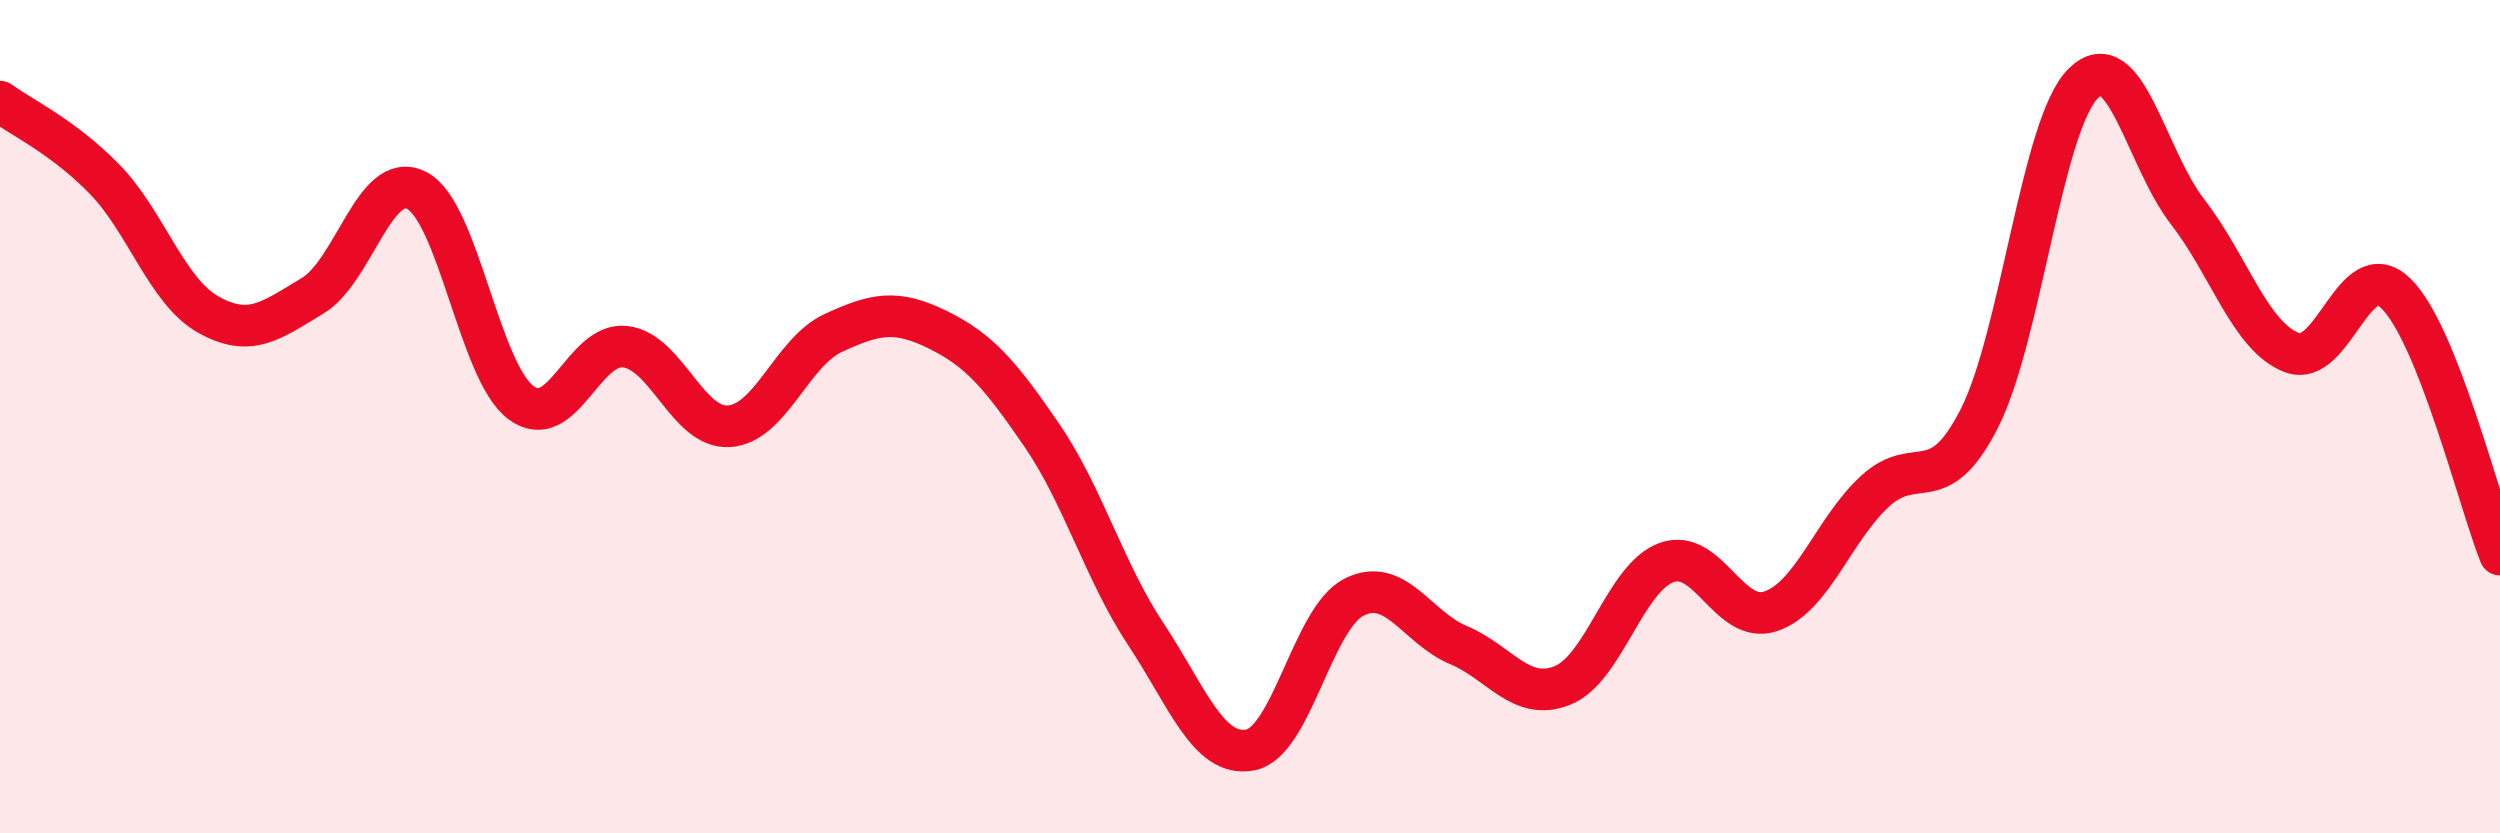
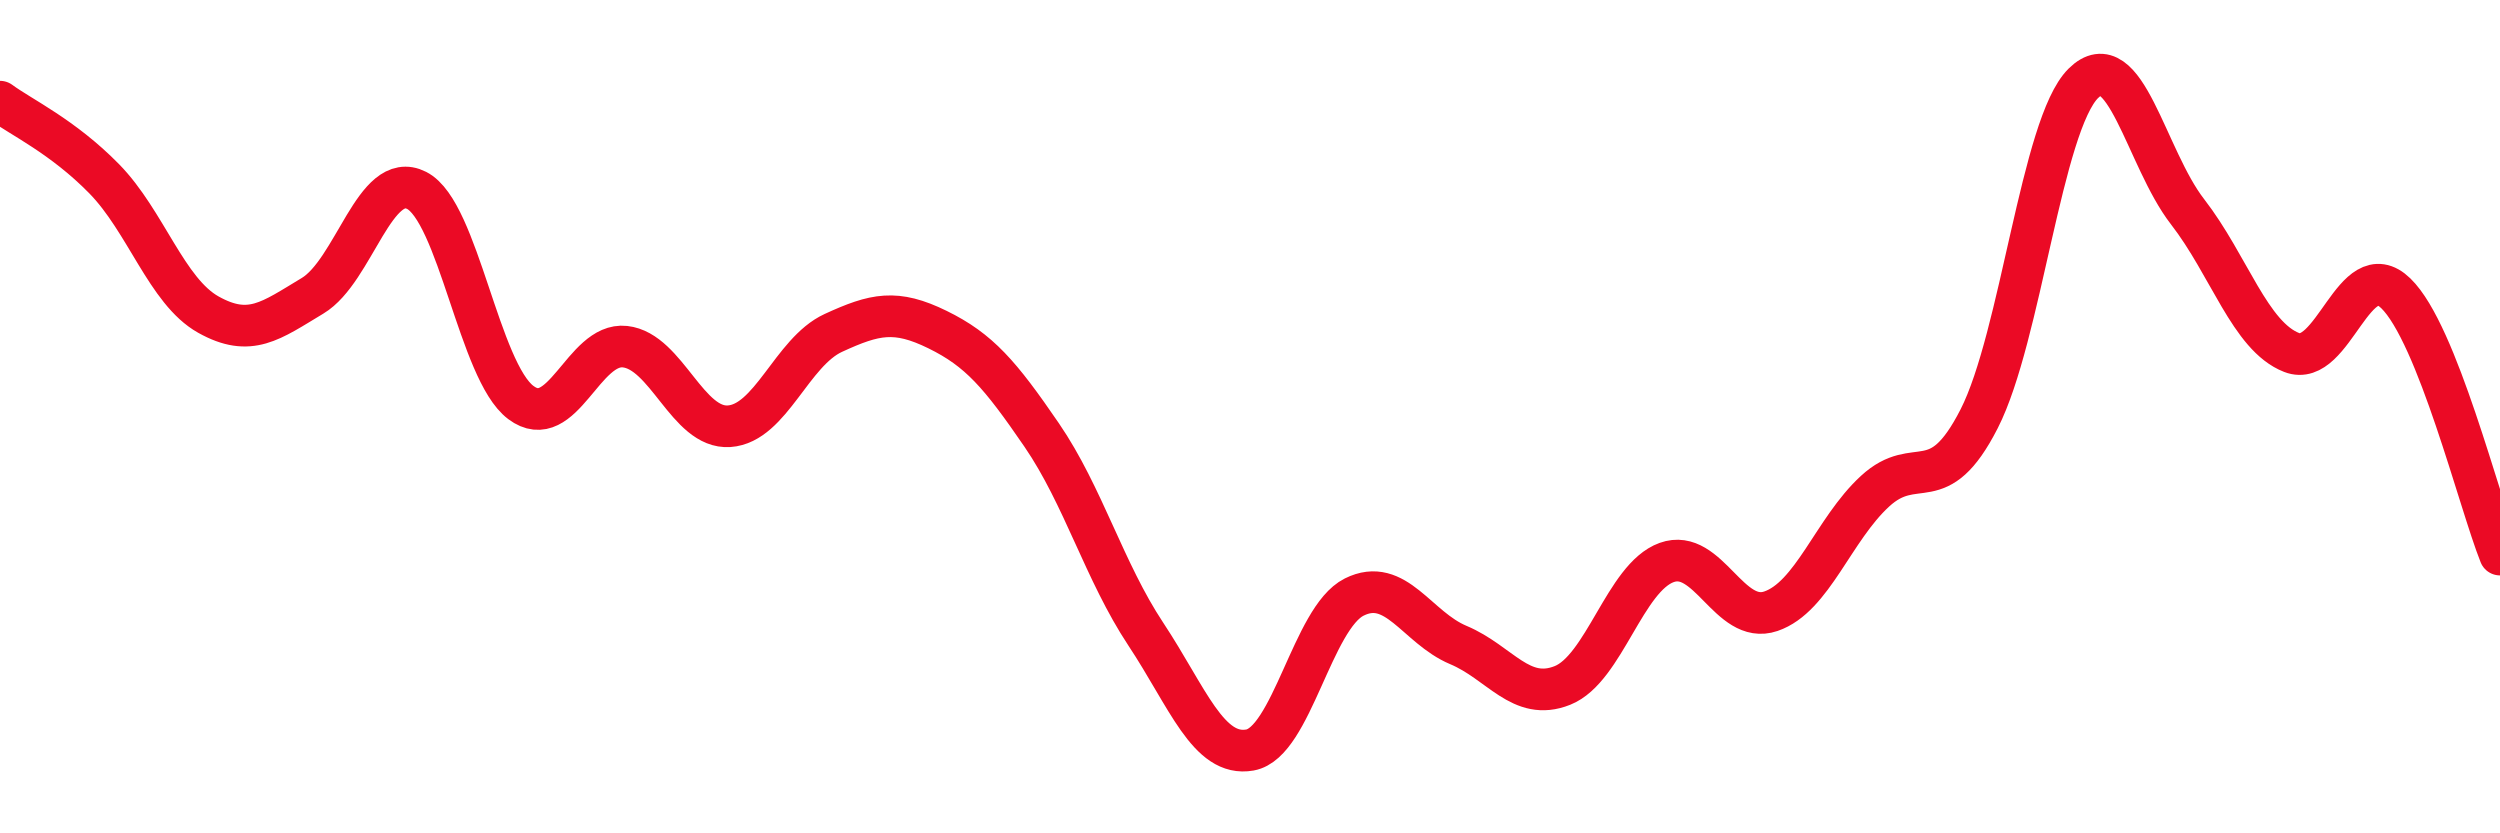
<svg xmlns="http://www.w3.org/2000/svg" width="60" height="20" viewBox="0 0 60 20">
-   <path d="M 0,2.44 C 0.5,2.81 1.5,3.27 2.5,4.29 C 3.5,5.31 4,6.99 5,7.55 C 6,8.11 6.5,7.7 7.5,7.1 C 8.5,6.5 9,4.06 10,4.57 C 11,5.08 11.5,8.91 12.5,9.66 C 13.5,10.41 14,8.21 15,8.32 C 16,8.43 16.5,10.3 17.5,10.23 C 18.5,10.16 19,8.45 20,7.99 C 21,7.53 21.5,7.42 22.5,7.91 C 23.5,8.4 24,8.98 25,10.44 C 26,11.9 26.5,13.71 27.5,15.22 C 28.5,16.73 29,18.18 30,18 C 31,17.82 31.5,14.83 32.5,14.33 C 33.5,13.83 34,15.06 35,15.48 C 36,15.9 36.5,16.85 37.5,16.45 C 38.5,16.05 39,13.86 40,13.5 C 41,13.14 41.5,15.01 42.5,14.67 C 43.5,14.33 44,12.71 45,11.79 C 46,10.87 46.5,12.01 47.5,10.05 C 48.5,8.09 49,2.99 50,2 C 51,1.01 51.5,3.79 52.5,5.08 C 53.5,6.37 54,8.07 55,8.46 C 56,8.85 56.5,6.07 57.5,7.04 C 58.5,8.01 59.5,12.06 60,13.31L60 20L0 20Z" fill="#EB0A25" opacity="0.1" stroke-linecap="round" stroke-linejoin="round" />
  <path d="M 0,2.44 C 0.5,2.81 1.5,3.27 2.5,4.29 C 3.5,5.31 4,6.99 5,7.55 C 6,8.11 6.5,7.7 7.5,7.1 C 8.5,6.5 9,4.06 10,4.57 C 11,5.08 11.5,8.91 12.5,9.66 C 13.5,10.41 14,8.21 15,8.32 C 16,8.43 16.5,10.3 17.5,10.23 C 18.5,10.16 19,8.45 20,7.99 C 21,7.53 21.5,7.42 22.5,7.91 C 23.5,8.4 24,8.98 25,10.44 C 26,11.9 26.5,13.71 27.5,15.22 C 28.5,16.73 29,18.18 30,18 C 31,17.82 31.5,14.83 32.5,14.33 C 33.5,13.83 34,15.06 35,15.48 C 36,15.9 36.5,16.85 37.5,16.45 C 38.5,16.05 39,13.86 40,13.5 C 41,13.14 41.5,15.01 42.5,14.67 C 43.5,14.33 44,12.71 45,11.79 C 46,10.87 46.5,12.01 47.5,10.05 C 48.5,8.09 49,2.99 50,2 C 51,1.01 51.5,3.79 52.5,5.08 C 53.5,6.37 54,8.07 55,8.46 C 56,8.85 56.5,6.07 57.5,7.04 C 58.5,8.01 59.5,12.06 60,13.31" stroke="#EB0A25" stroke-width="1" fill="none" stroke-linecap="round" stroke-linejoin="round" />
</svg>